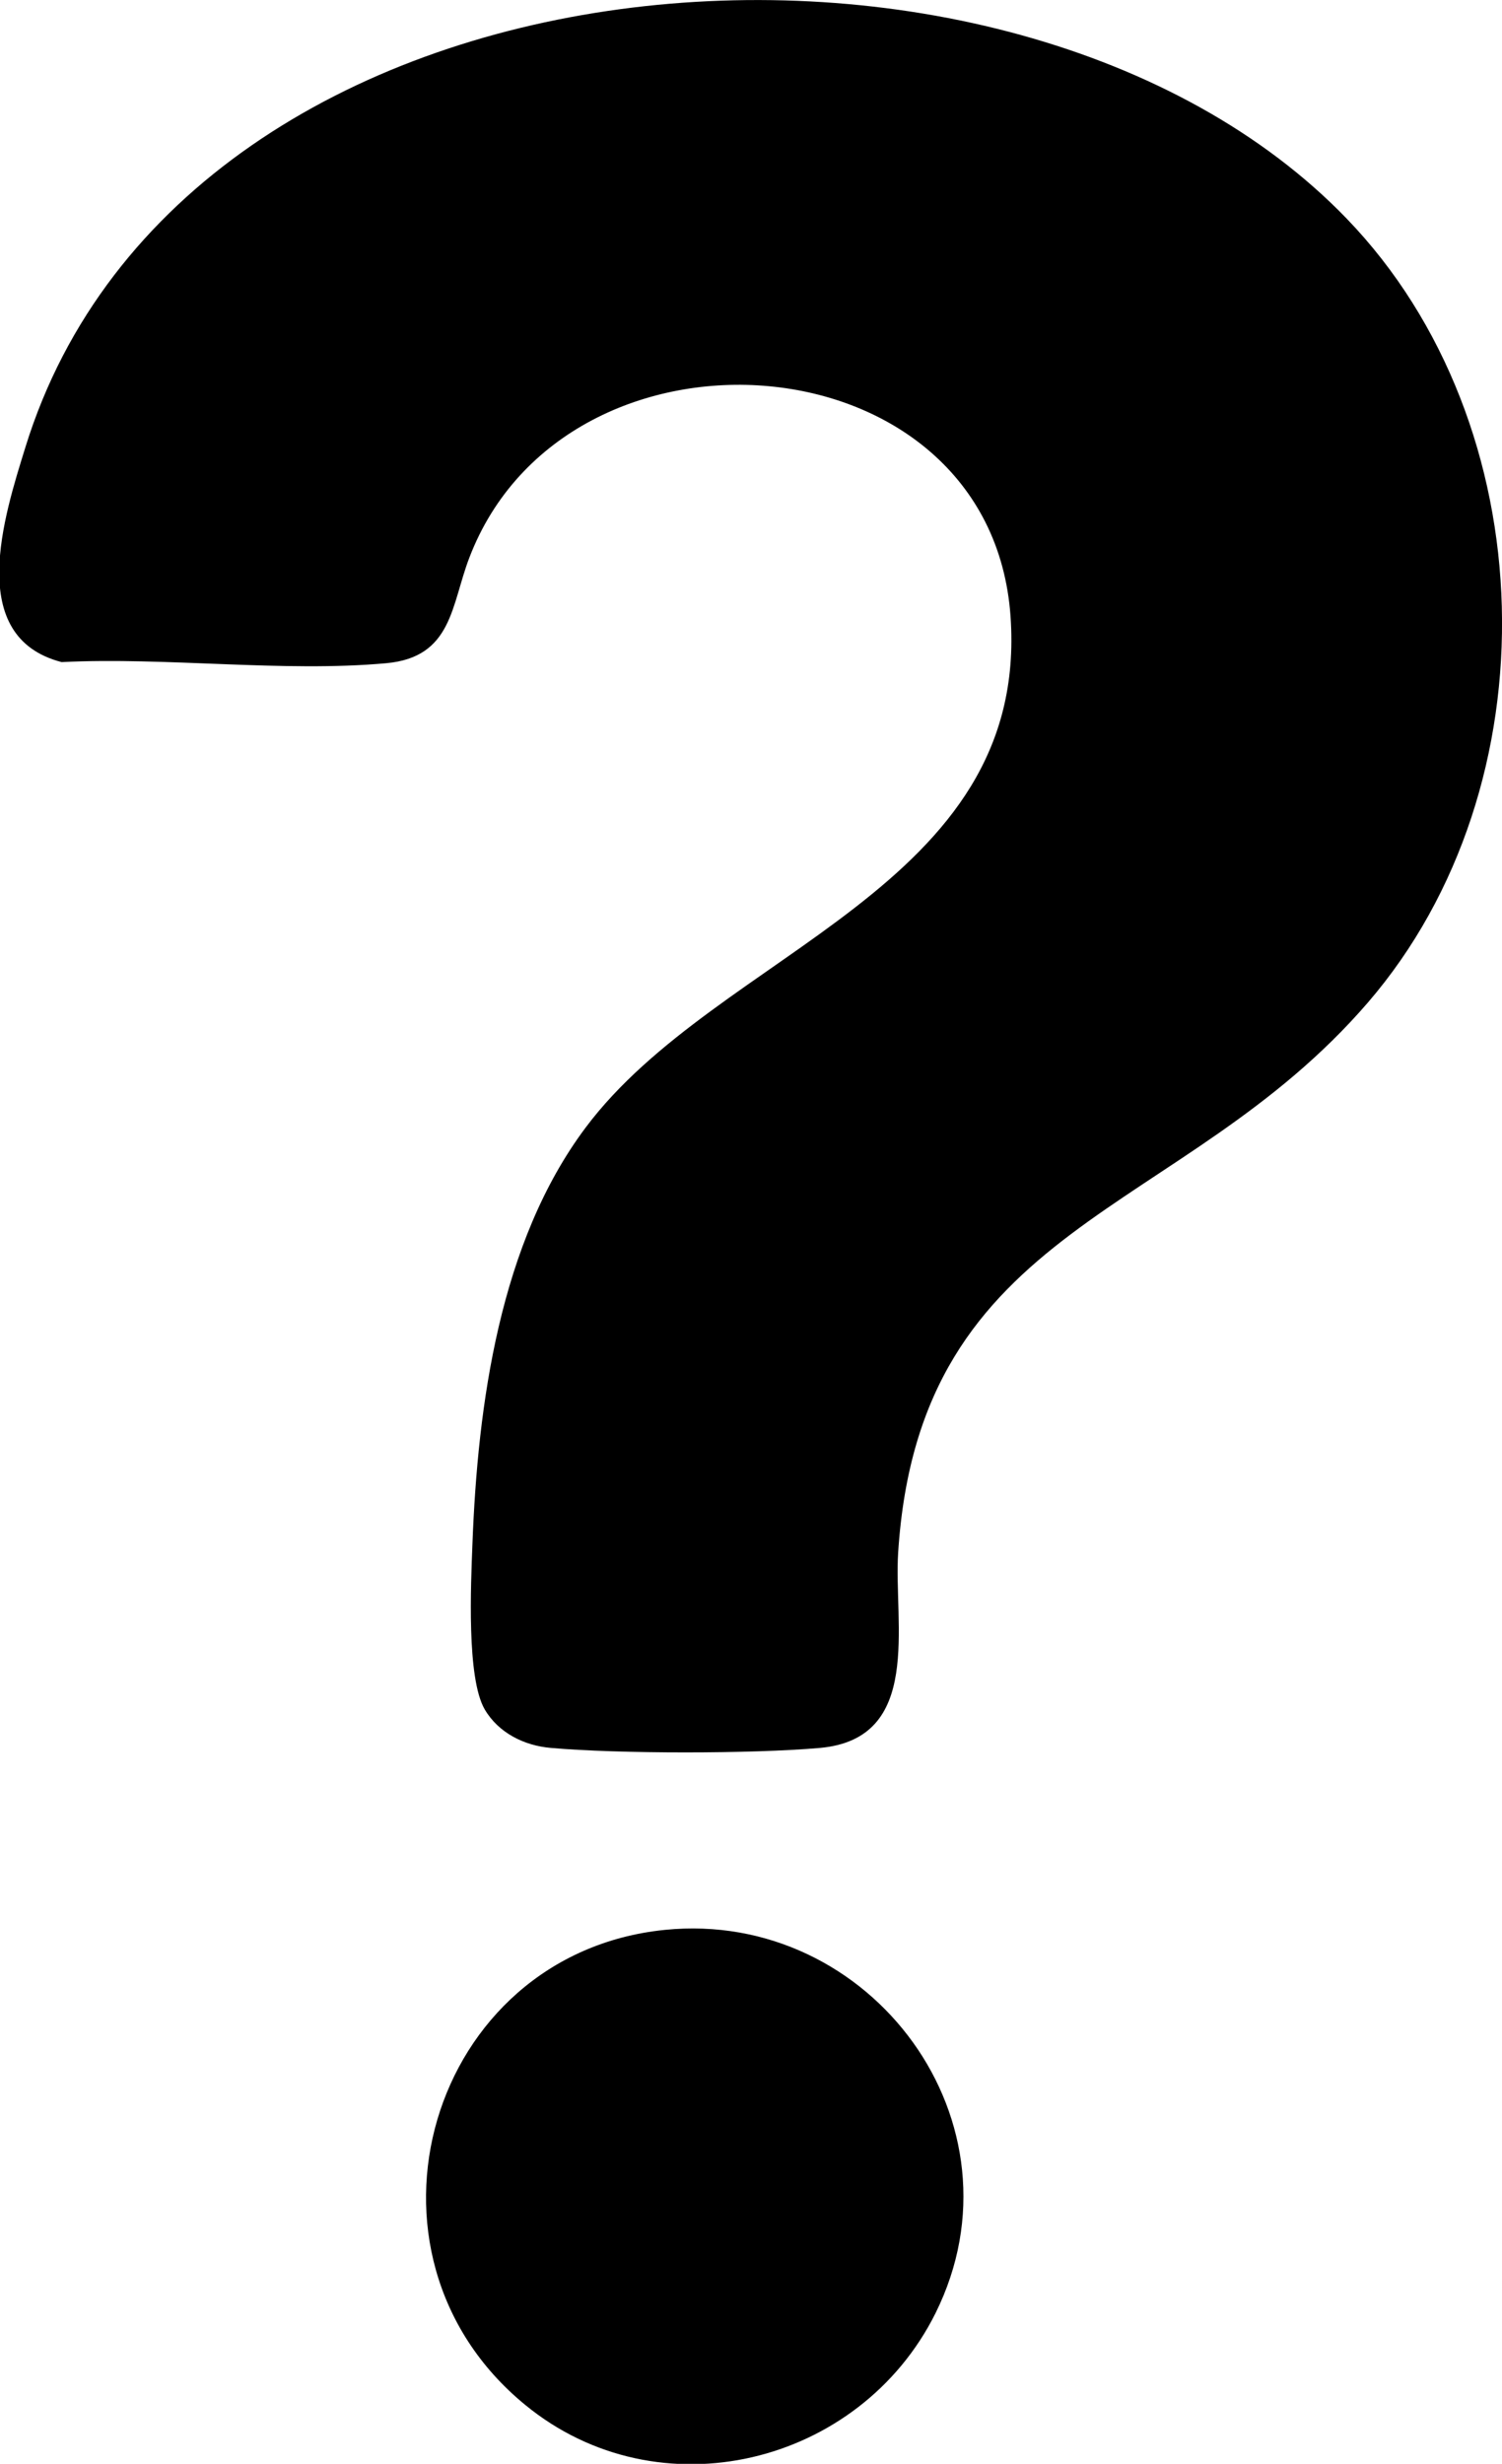
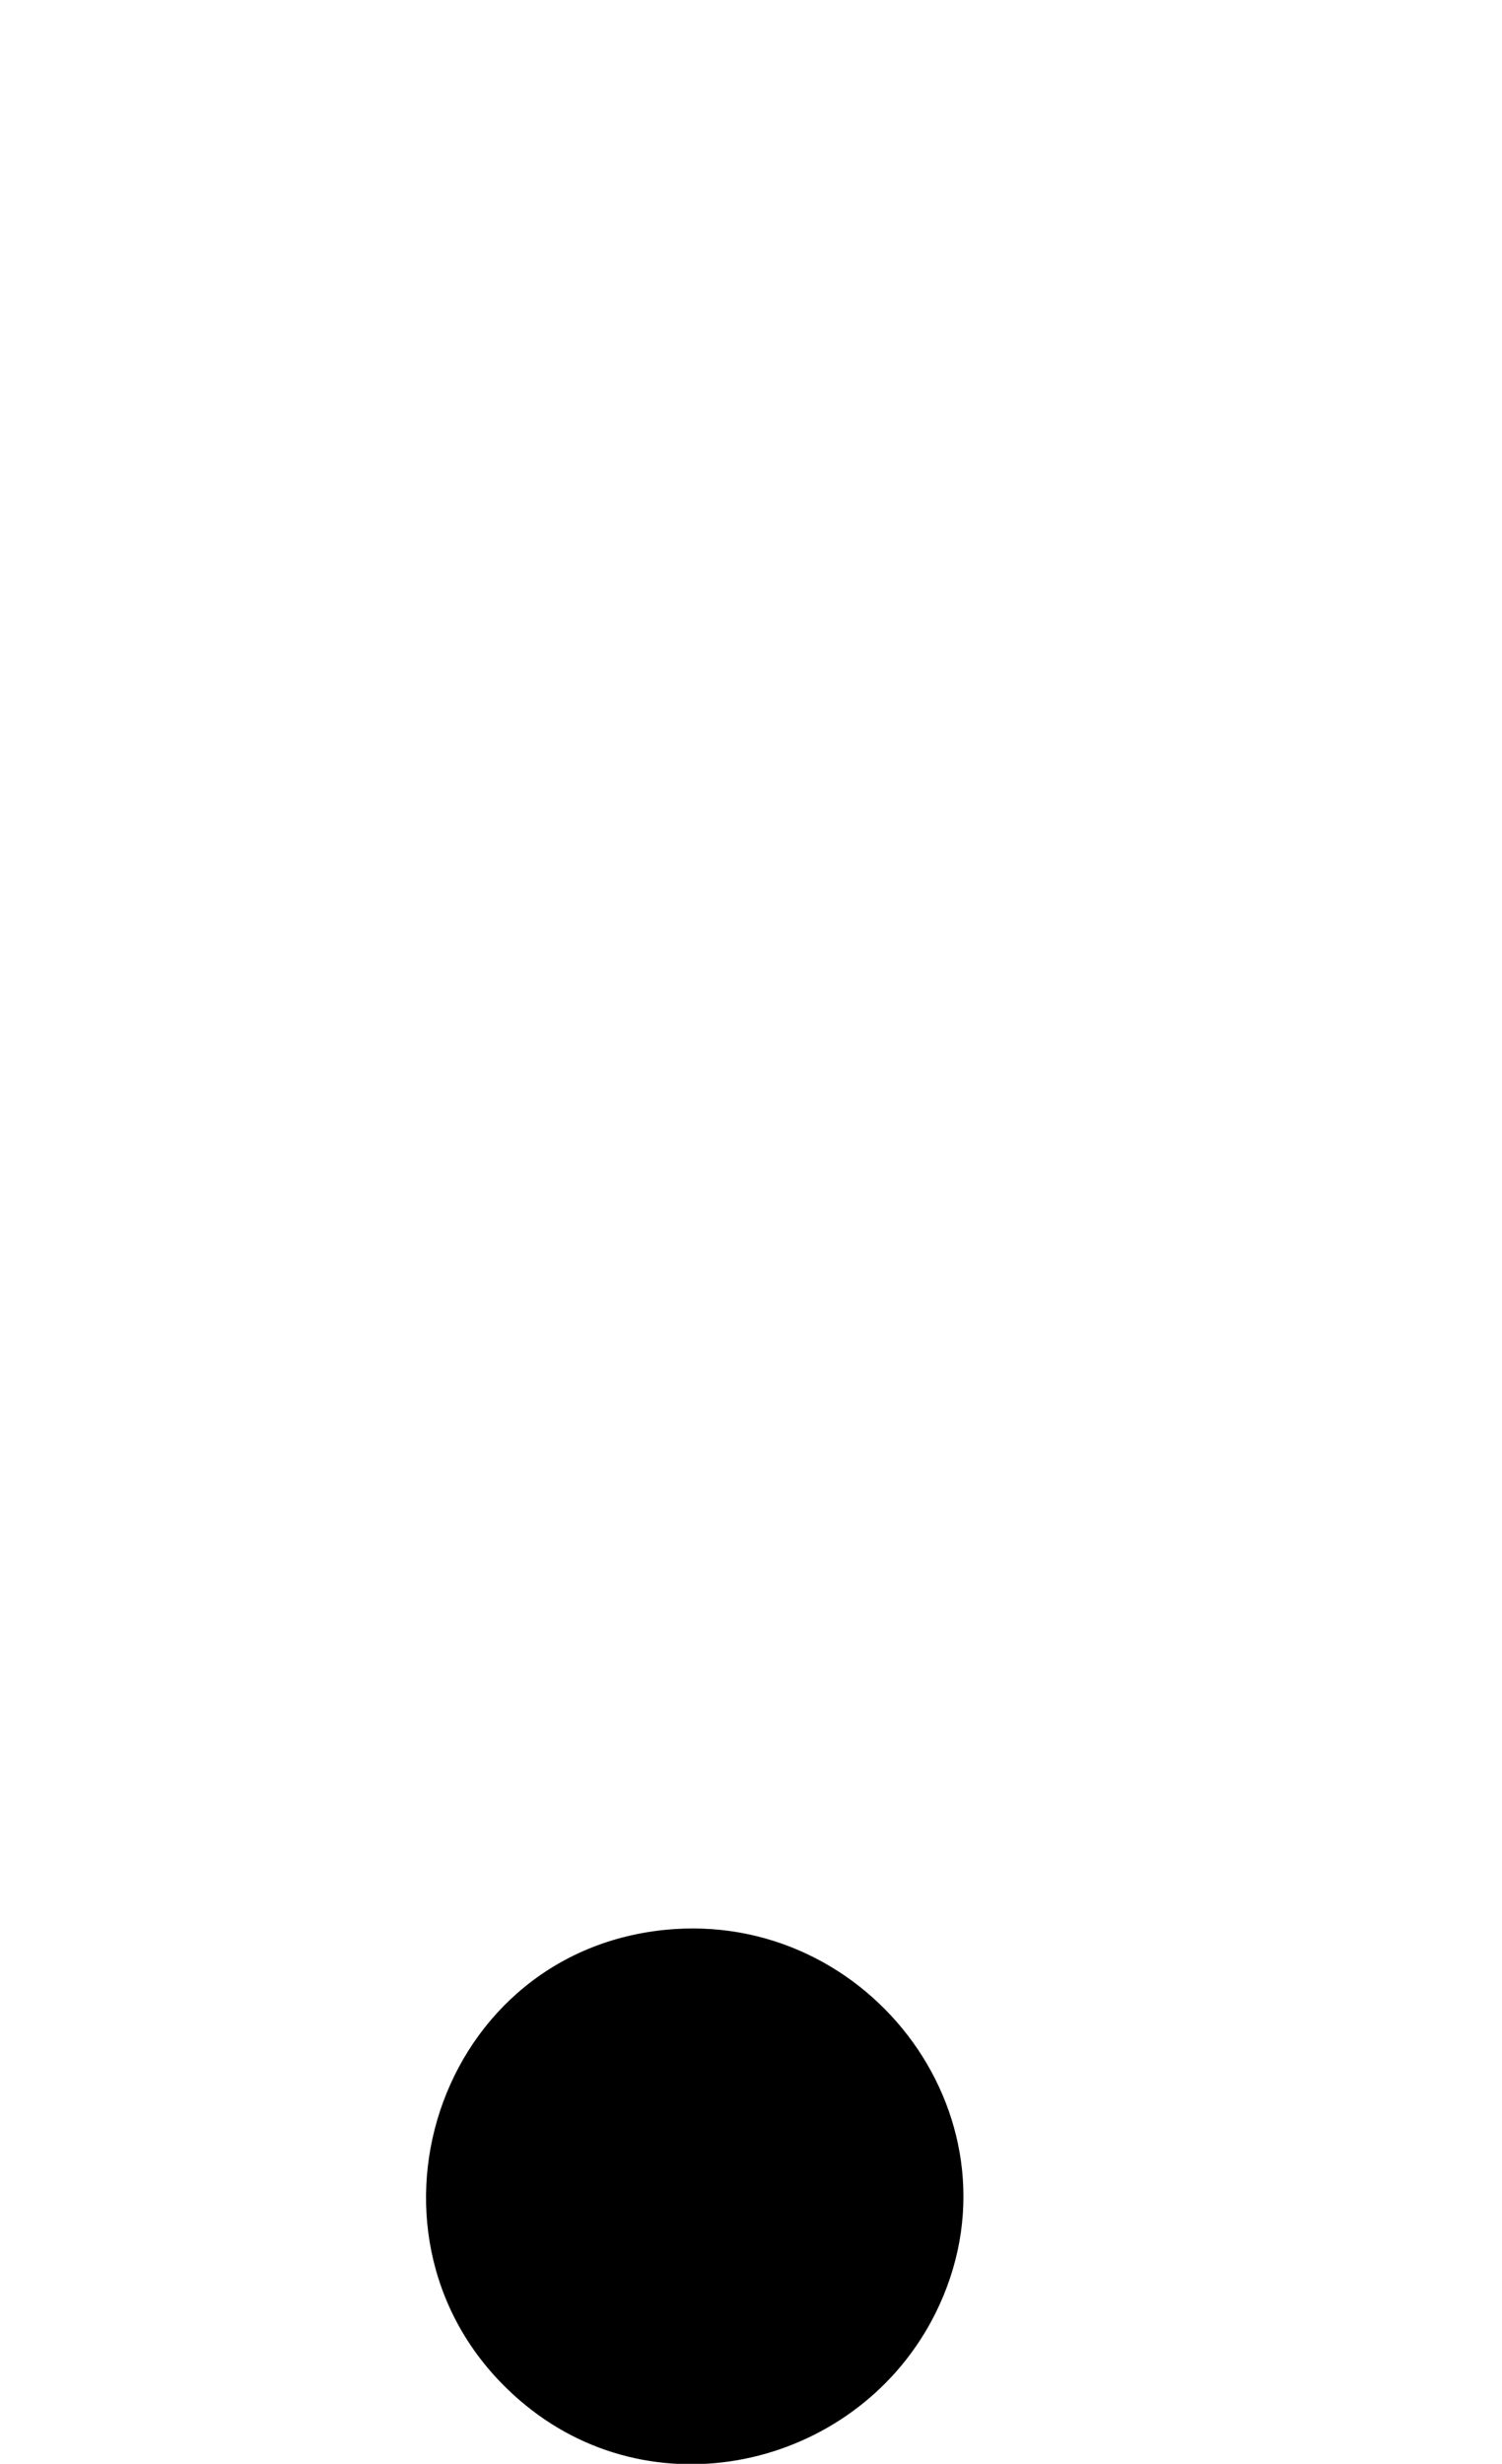
<svg xmlns="http://www.w3.org/2000/svg" id="_レイヤー_2" viewBox="0 0 40.22 65.94">
  <g id="_レイヤー_1-2">
-     <path d="M36.06,5.85c5.32,5.51,5.57,15.18.57,20.98s-12.01,5.82-12.58,14.73c-.12,1.9.67,4.97-2.09,5.22-1.81.16-5.41.16-7.21,0-.71-.06-1.4-.4-1.77-1.03-.49-.84-.37-3.35-.33-4.41.14-3.75.73-8.09,3.03-11.16,3.56-4.76,11.89-6.39,11.38-13.68-.53-7.55-11.89-8.36-14.49-1.58-.49,1.27-.45,2.67-2.23,2.83-2.75.25-5.89-.17-8.69-.03-2.59-.67-1.54-3.91-.97-5.75C4.94-1.81,27.06-3.47,36.06,5.85Z" />
    <path d="M17.8,51.65c5.53-.56,9.78,5.17,7.25,10.26-2.03,4.07-7.41,5.39-10.99,2.45-4.94-4.05-2.57-12.07,3.74-12.71Z" />
  </g>
</svg>